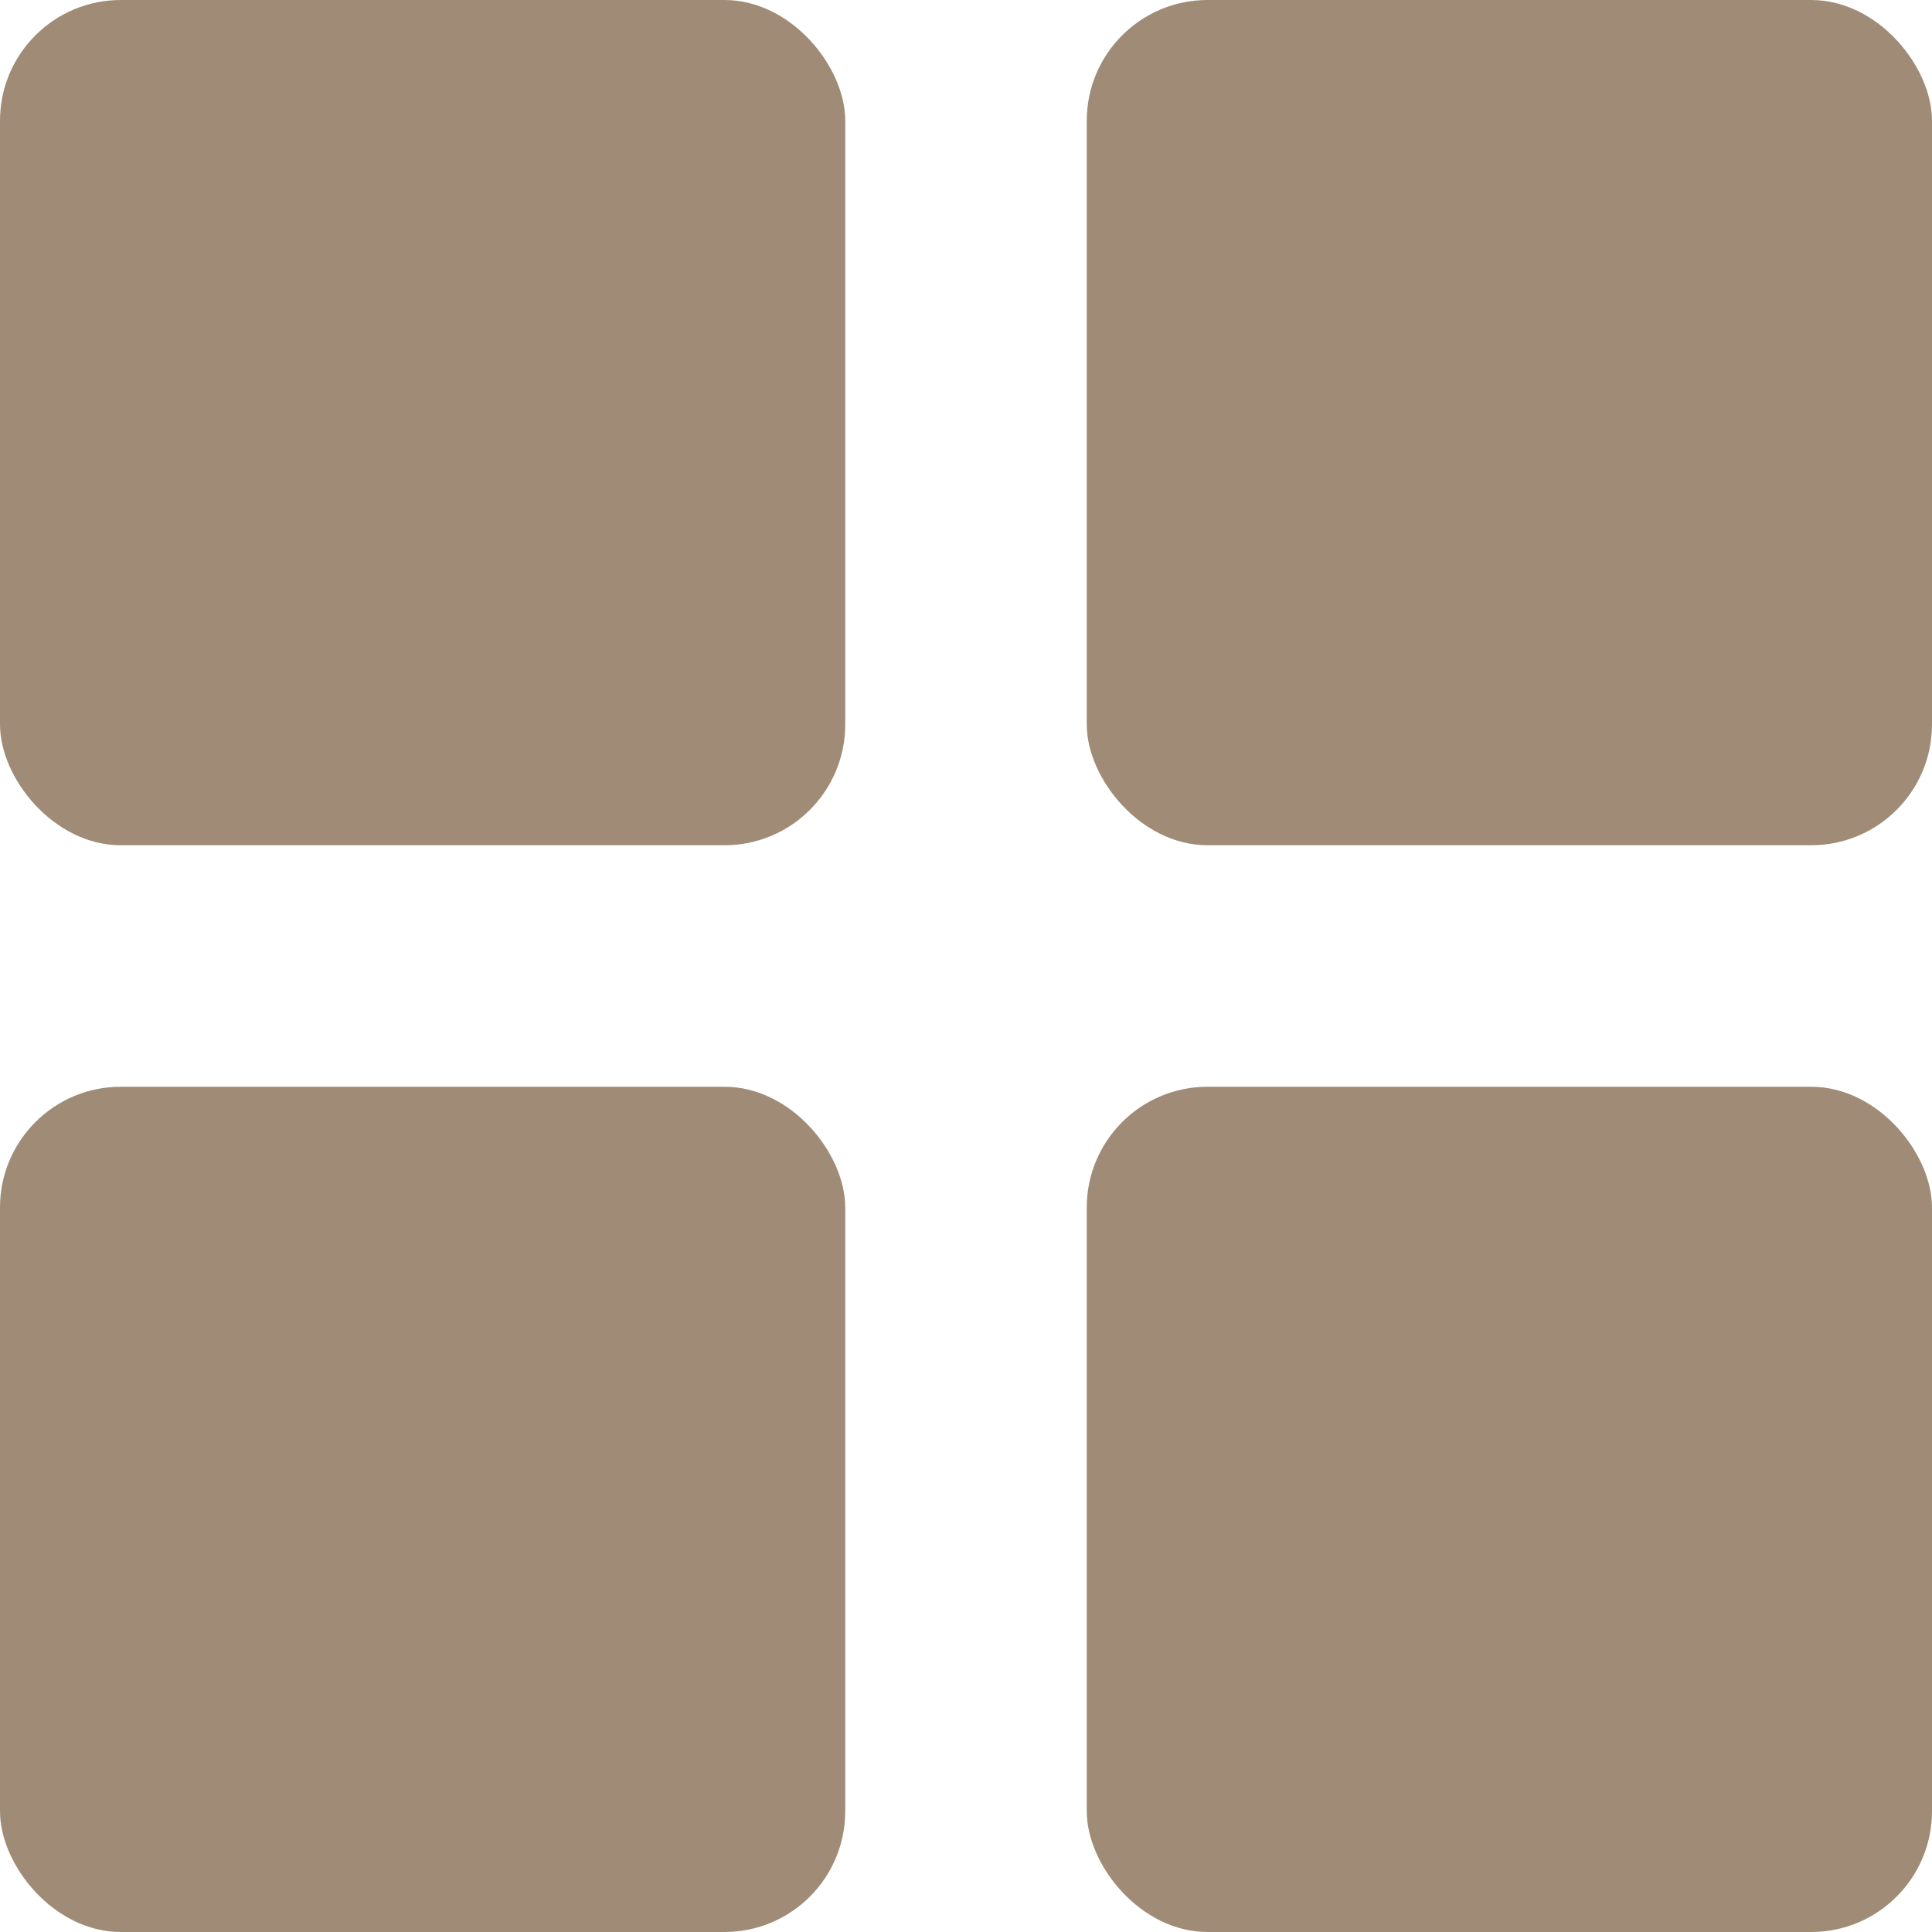
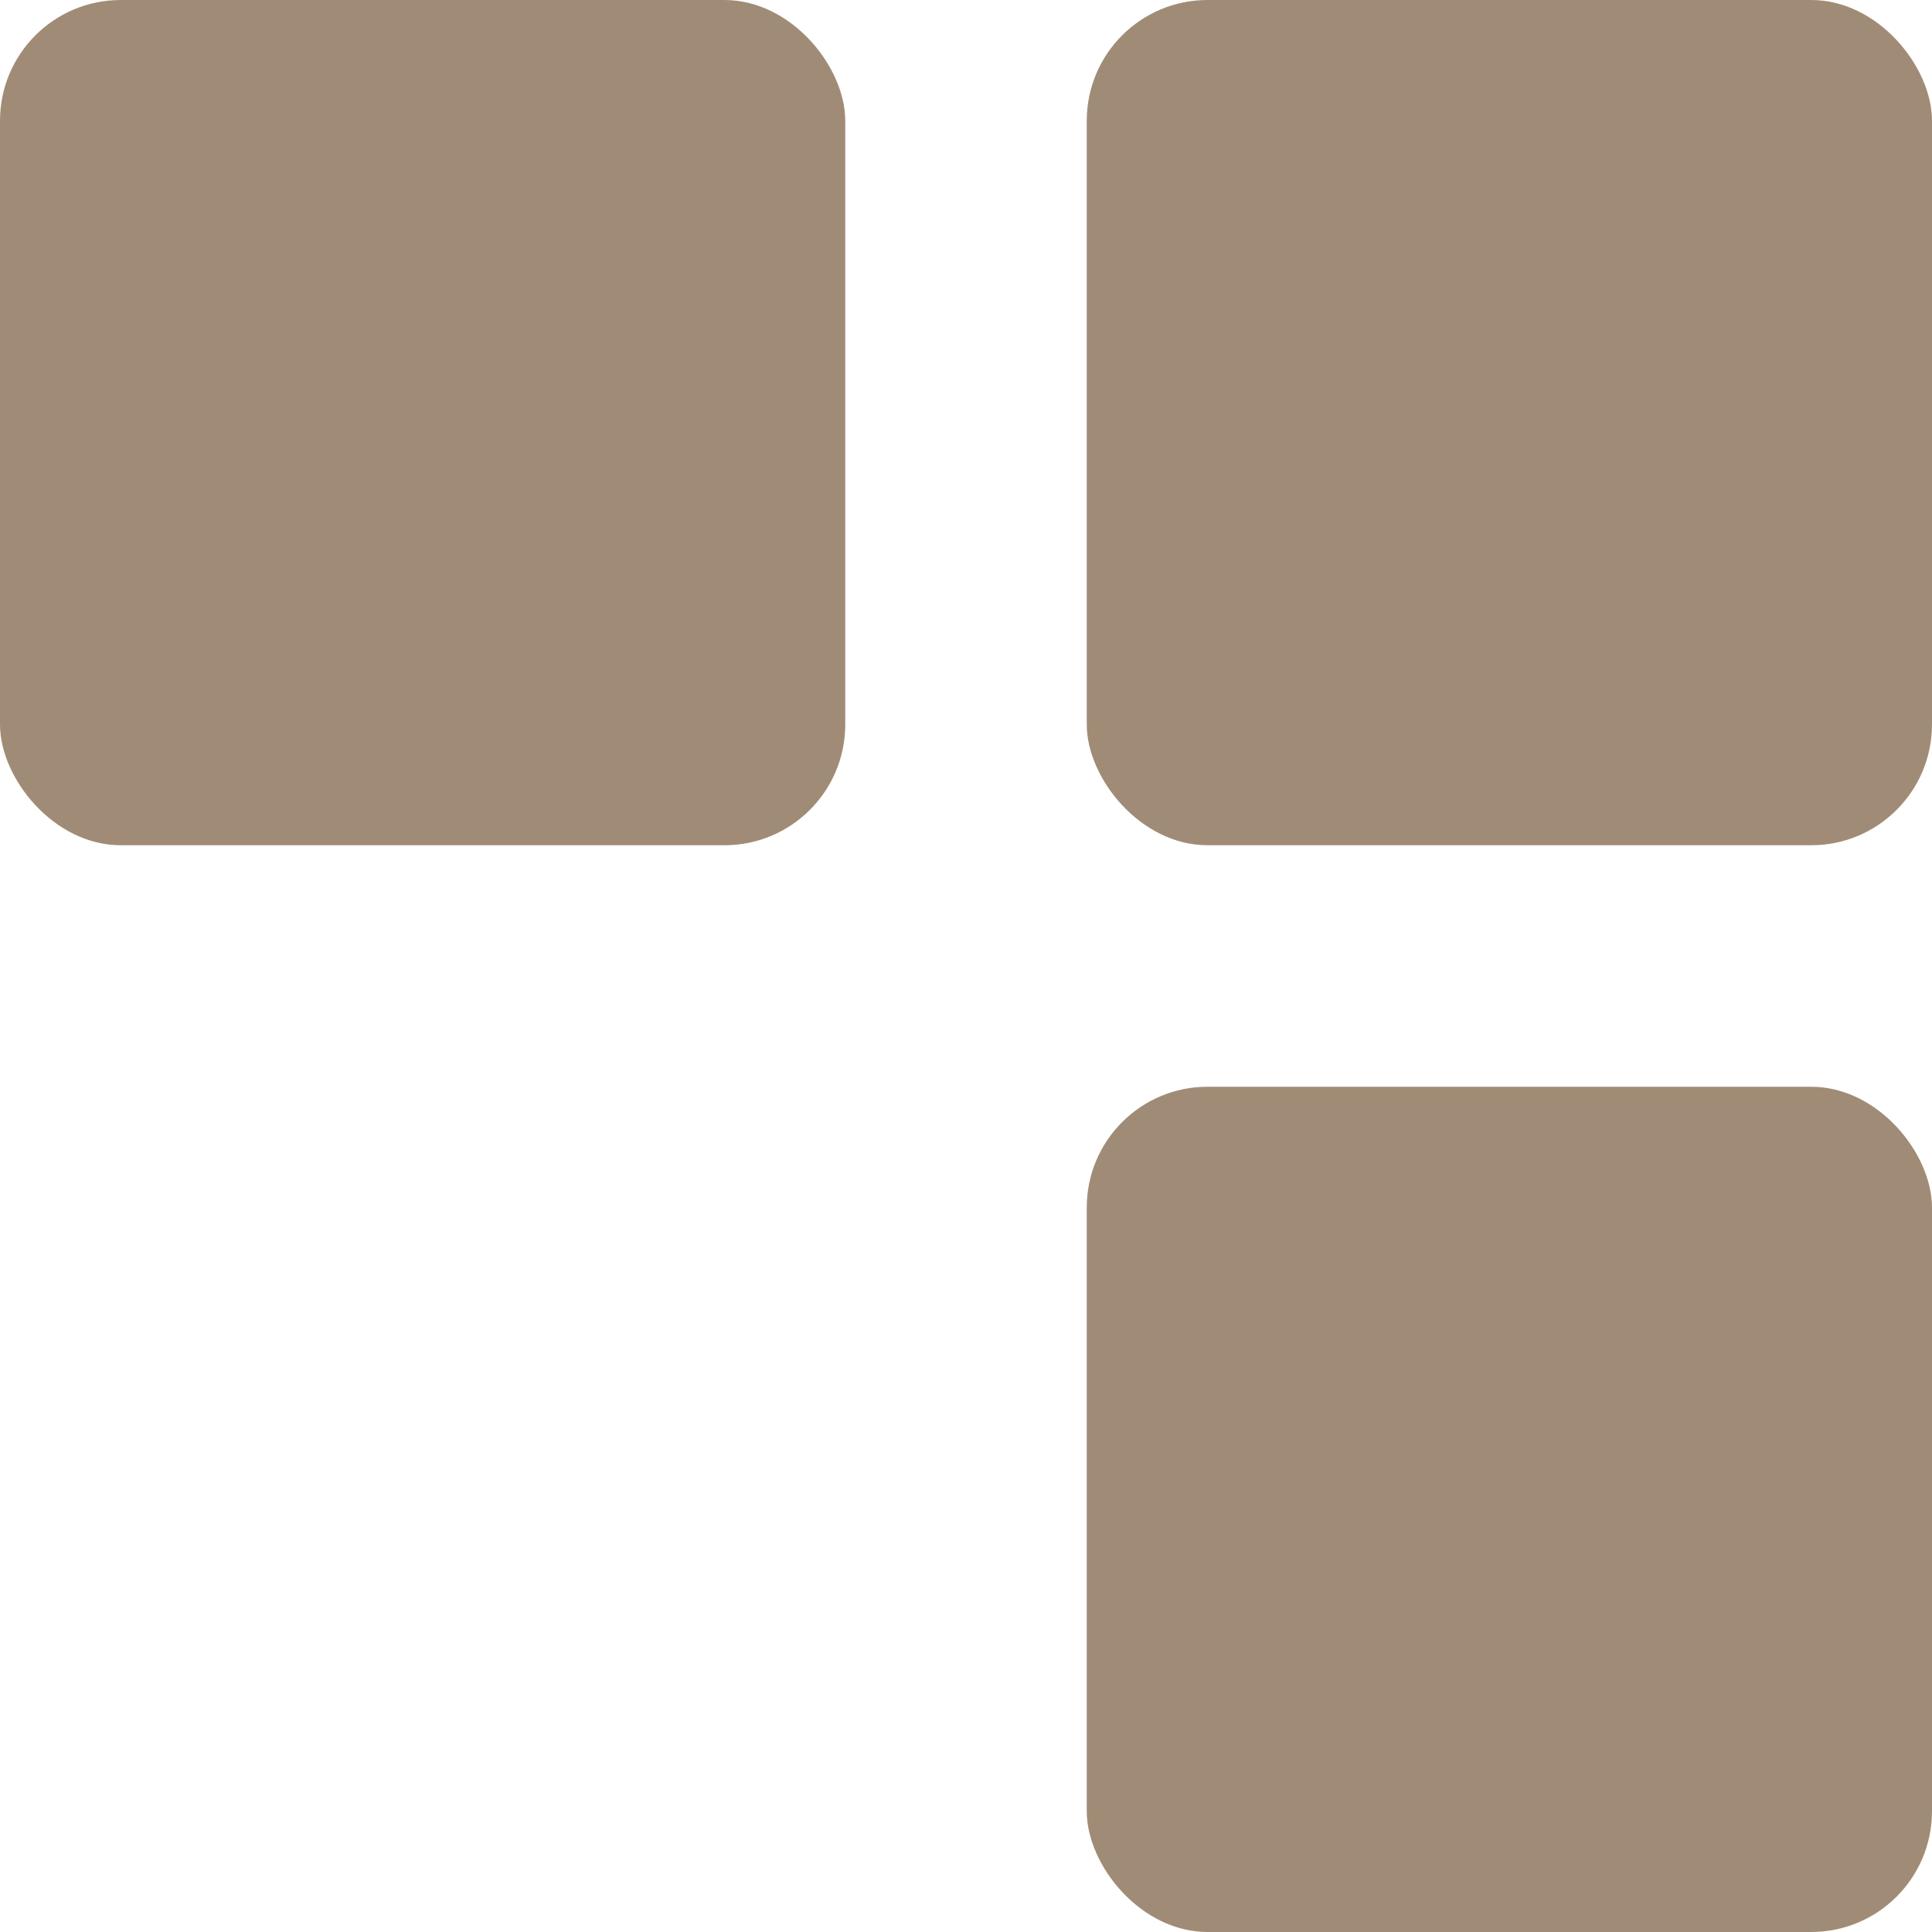
<svg xmlns="http://www.w3.org/2000/svg" width="60" height="60" viewBox="0 0 60 60" fill="none">
  <rect width="26.25" height="26.25" rx="3.75" fill="#A08C76" />
-   <rect y="33.75" width="26.25" height="26.25" rx="3.75" fill="#A08C76" />
  <rect x="33.75" width="26.25" height="26.25" rx="3.75" fill="#A08C76" />
  <rect x="33.75" y="33.75" width="26.25" height="26.25" rx="3.75" fill="#A08C76" />
</svg>